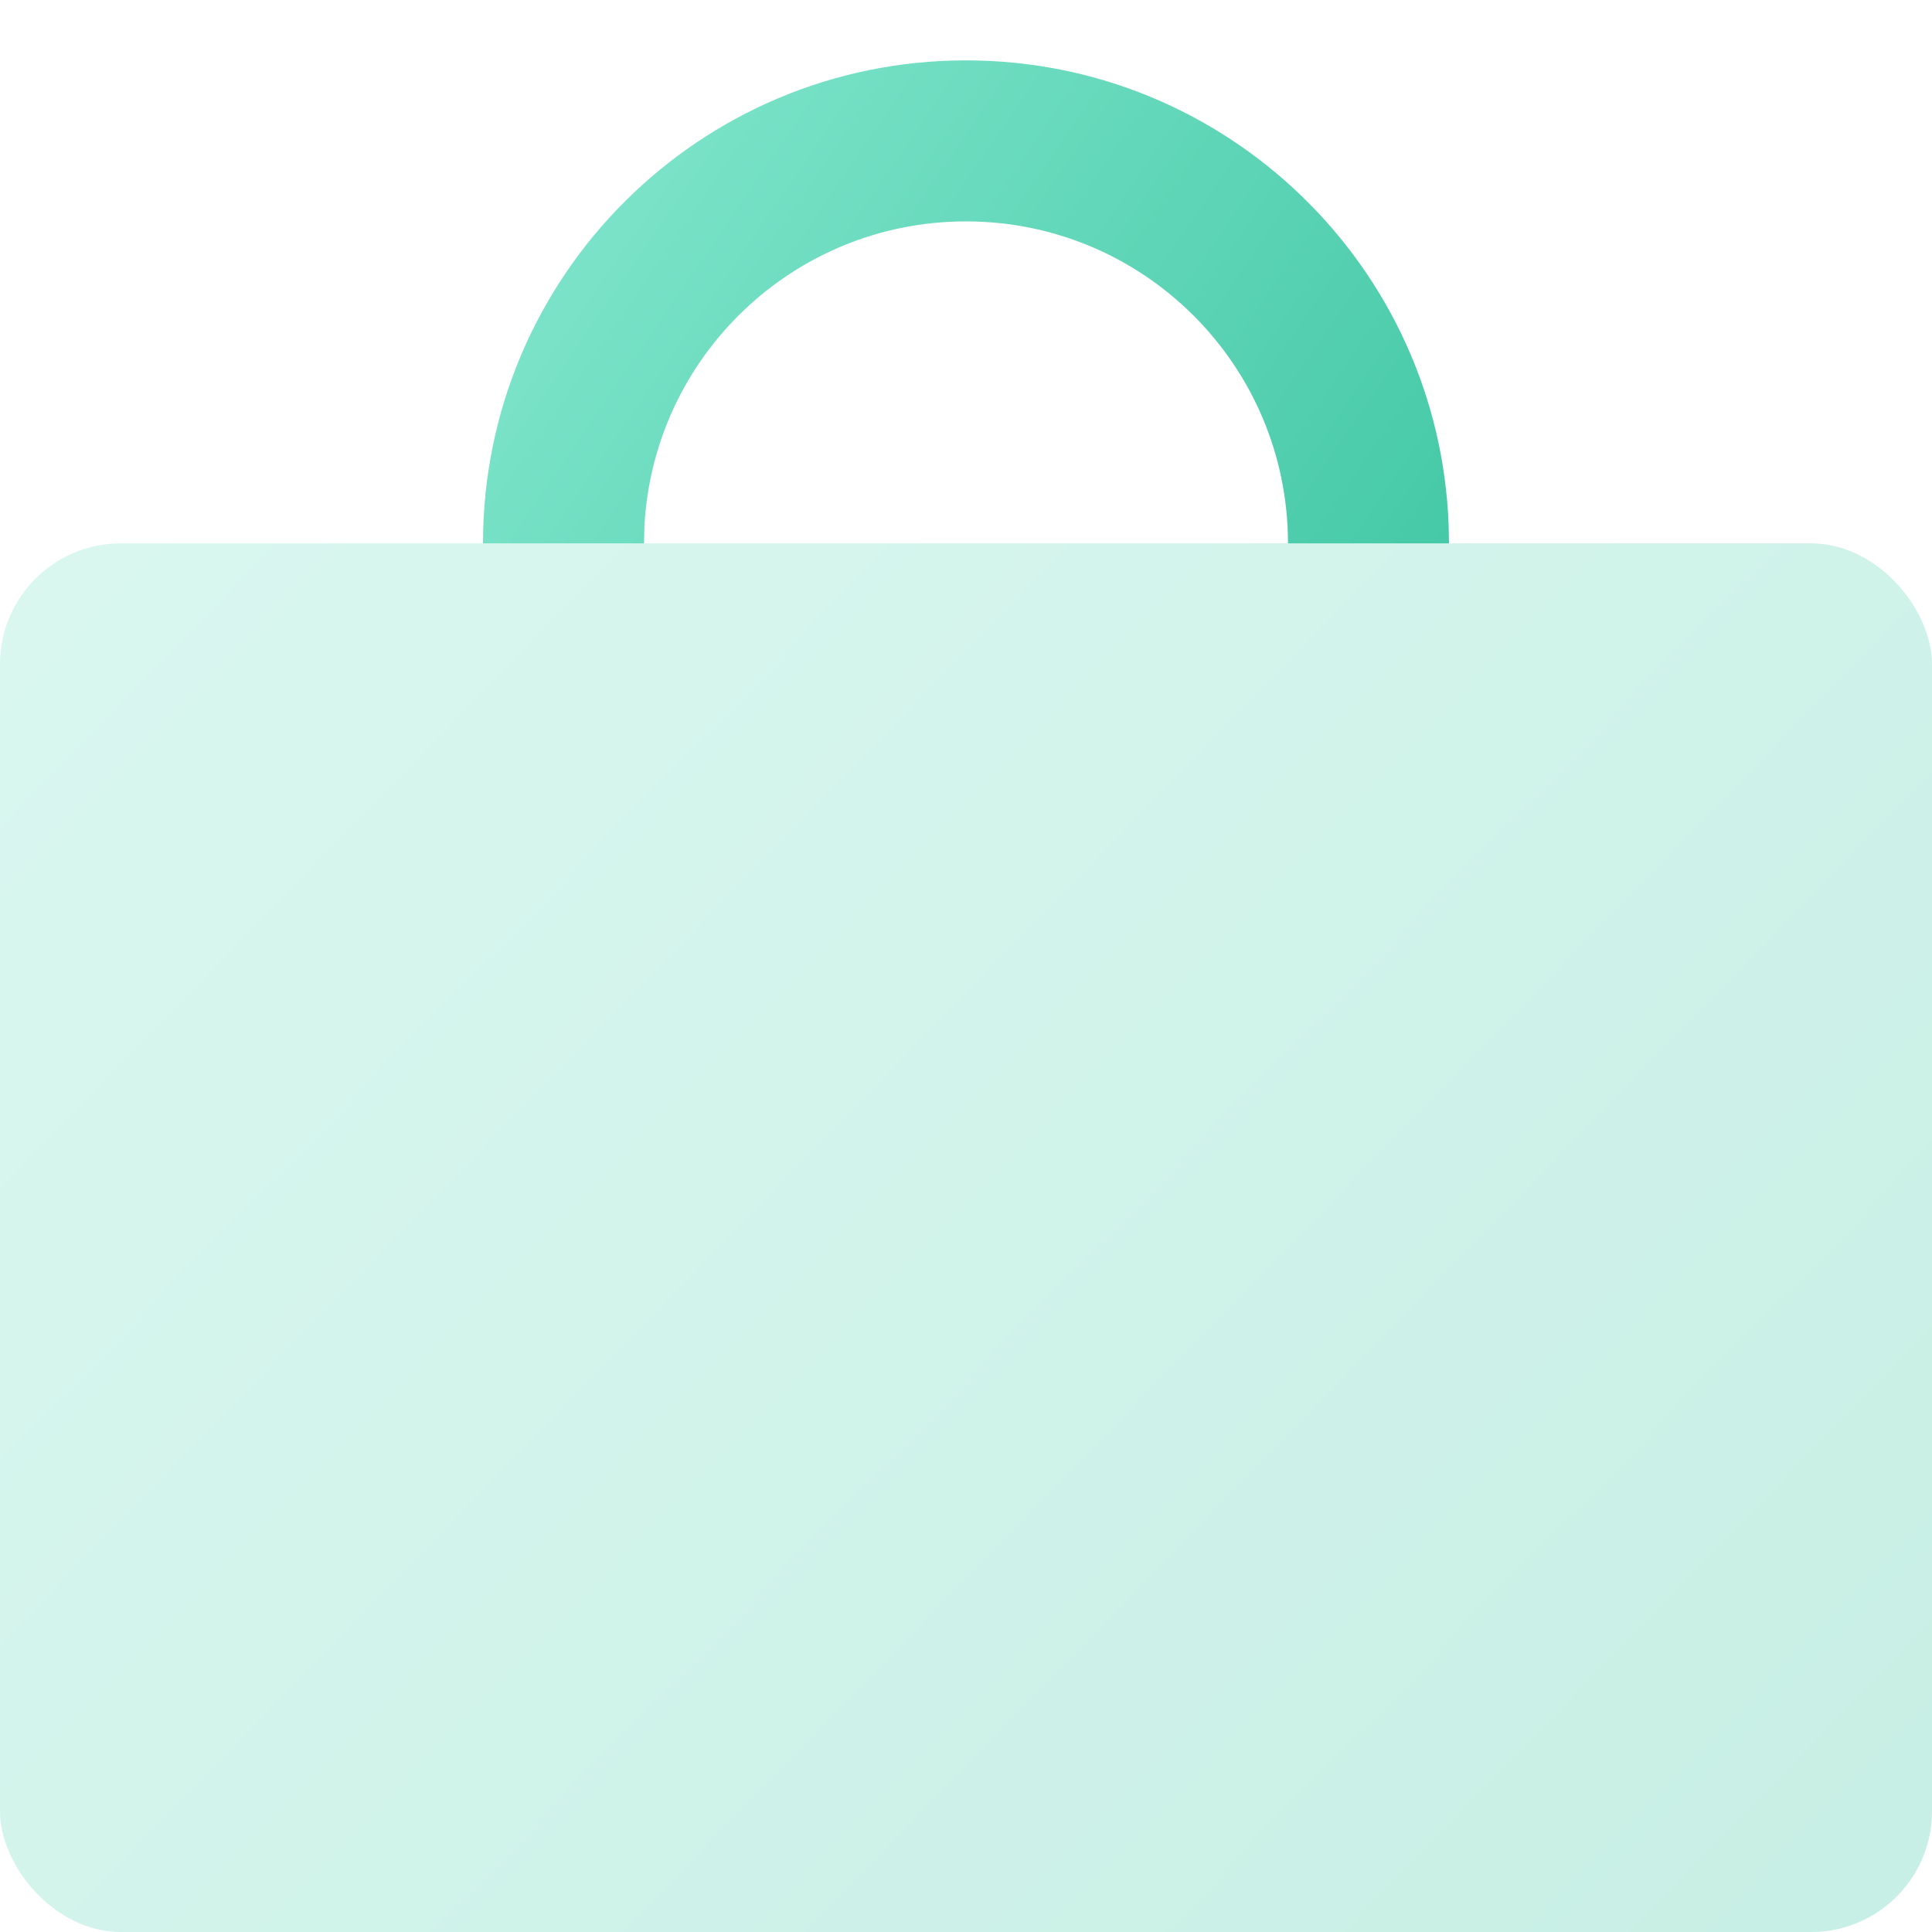
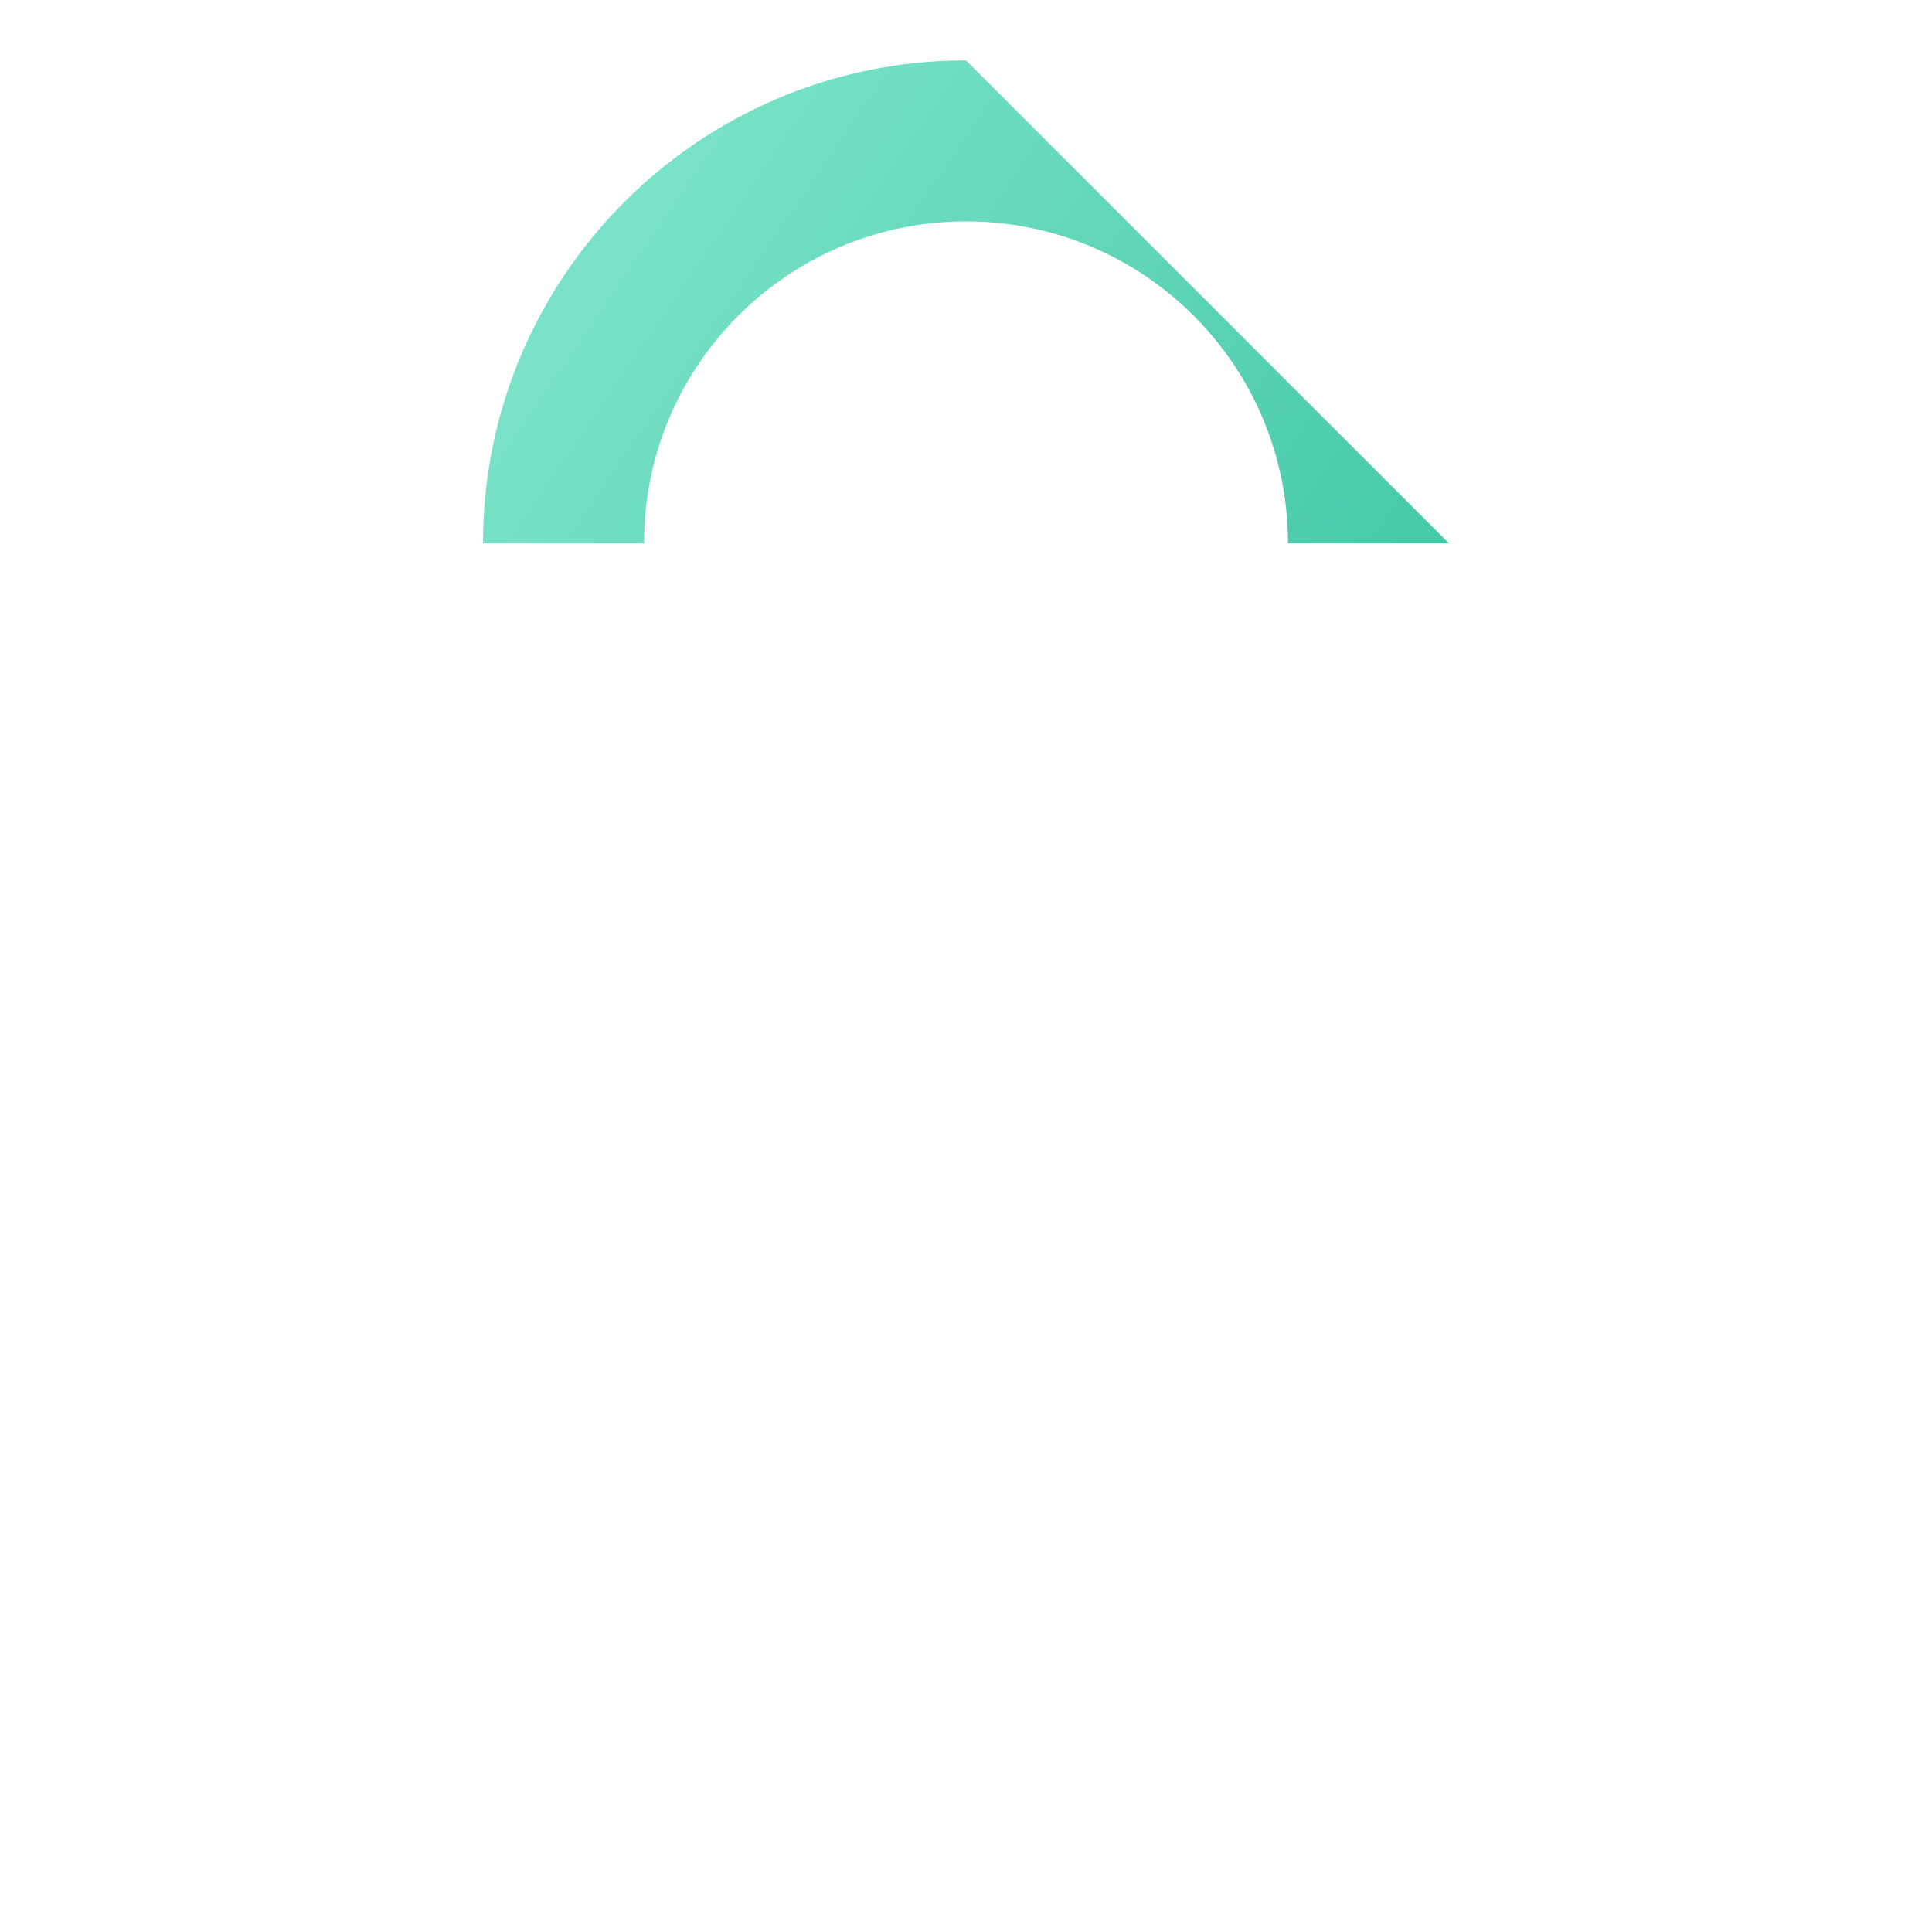
<svg xmlns="http://www.w3.org/2000/svg" width="32" height="32" viewBox="0 0 32 32">
  <defs>
    <linearGradient id="icon-job-a" x1="-9.385%" x2="130.144%" y1="4.512%" y2="102.452%">
      <stop offset="0%" stop-color="#86E8CF" />
      <stop offset="100%" stop-color="#3BC4A1" />
    </linearGradient>
    <linearGradient id="icon-job-b" x1="-9.385%" x2="130.144%" y1="27.987%" y2="75.383%">
      <stop offset="0%" stop-color="#86E8CF" />
      <stop offset="100%" stop-color="#3BC4A1" />
    </linearGradient>
  </defs>
  <g fill="none" fill-rule="evenodd" transform="translate(0 .667)">
-     <rect width="32" height="23" y=".333" fill="url(#icon-job-a)" opacity=".3" rx="2" transform="translate(0 8)" />
-     <path fill="url(#icon-job-b)" fill-rule="nonzero" d="M16,0.333 C20.318,0.333 23.837,3.754 23.994,8.033 L24,8.333 L21.333,8.333 C21.333,5.388 18.946,3 16,3 C13.144,3 10.812,5.245 10.673,8.067 L10.667,8.333 L8,8.333 C8,3.915 11.582,0.333 16,0.333 Z" />
+     <path fill="url(#icon-job-b)" fill-rule="nonzero" d="M16,0.333 L24,8.333 L21.333,8.333 C21.333,5.388 18.946,3 16,3 C13.144,3 10.812,5.245 10.673,8.067 L10.667,8.333 L8,8.333 C8,3.915 11.582,0.333 16,0.333 Z" />
  </g>
</svg>